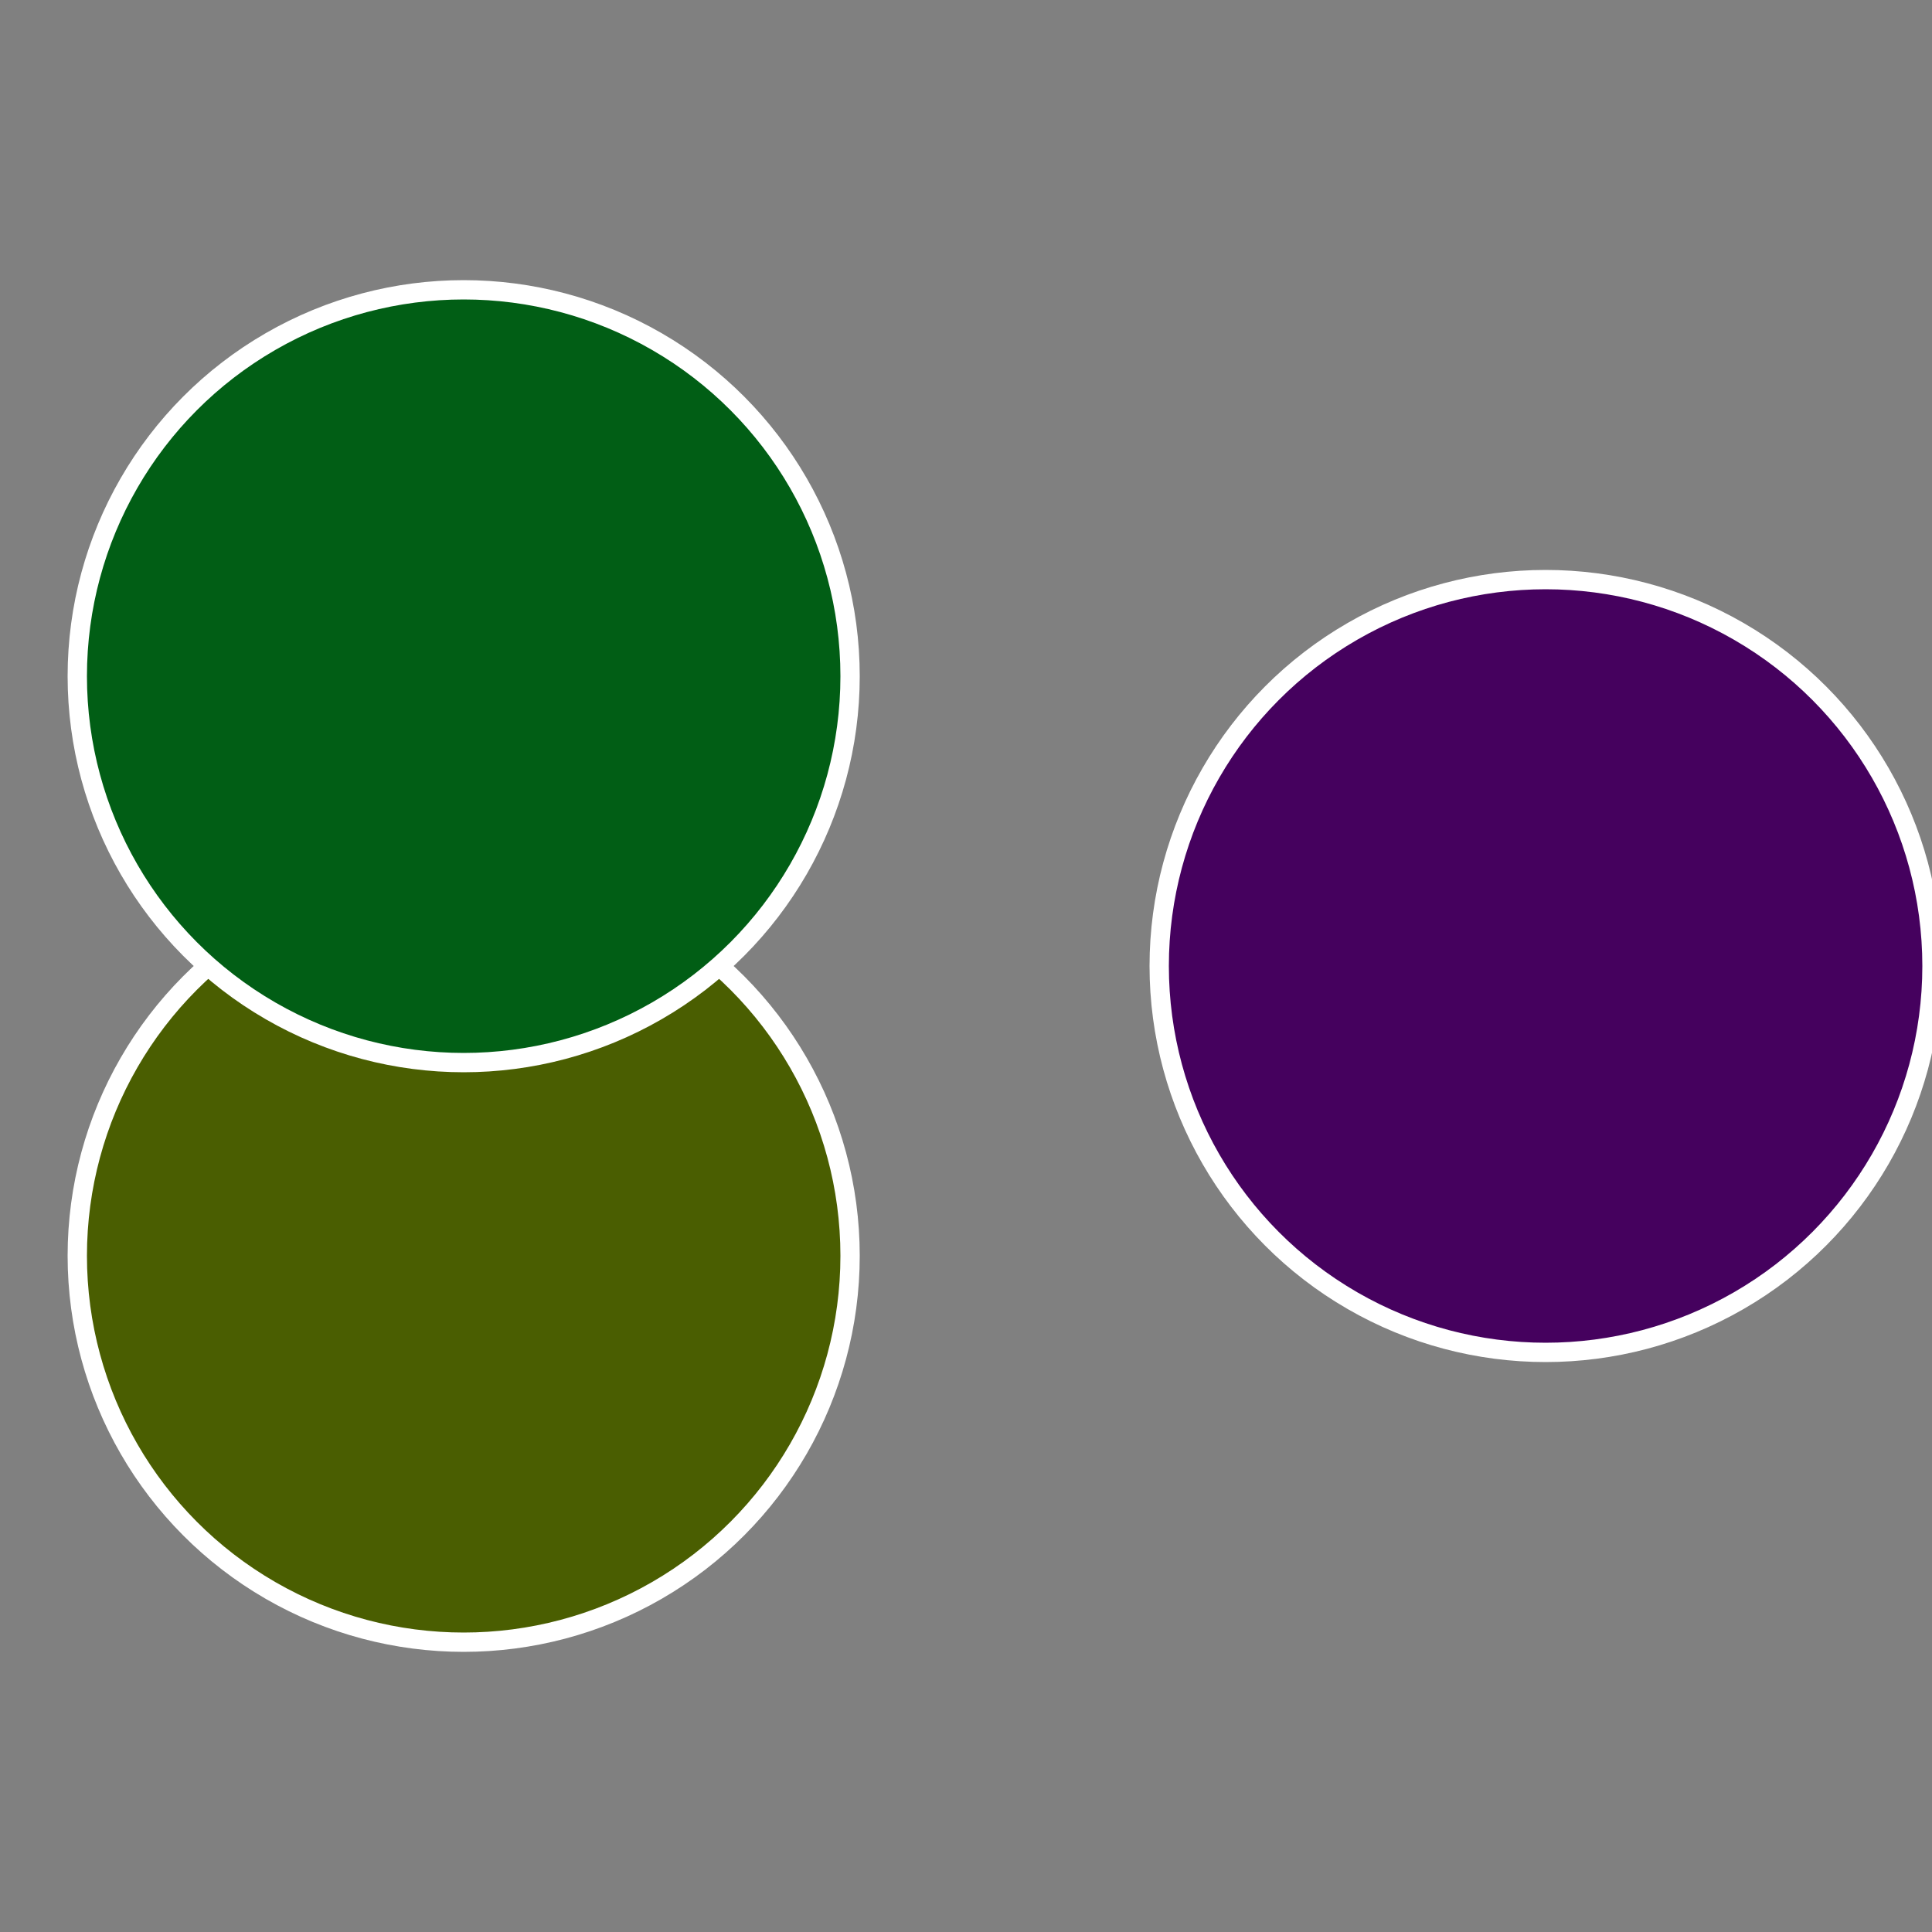
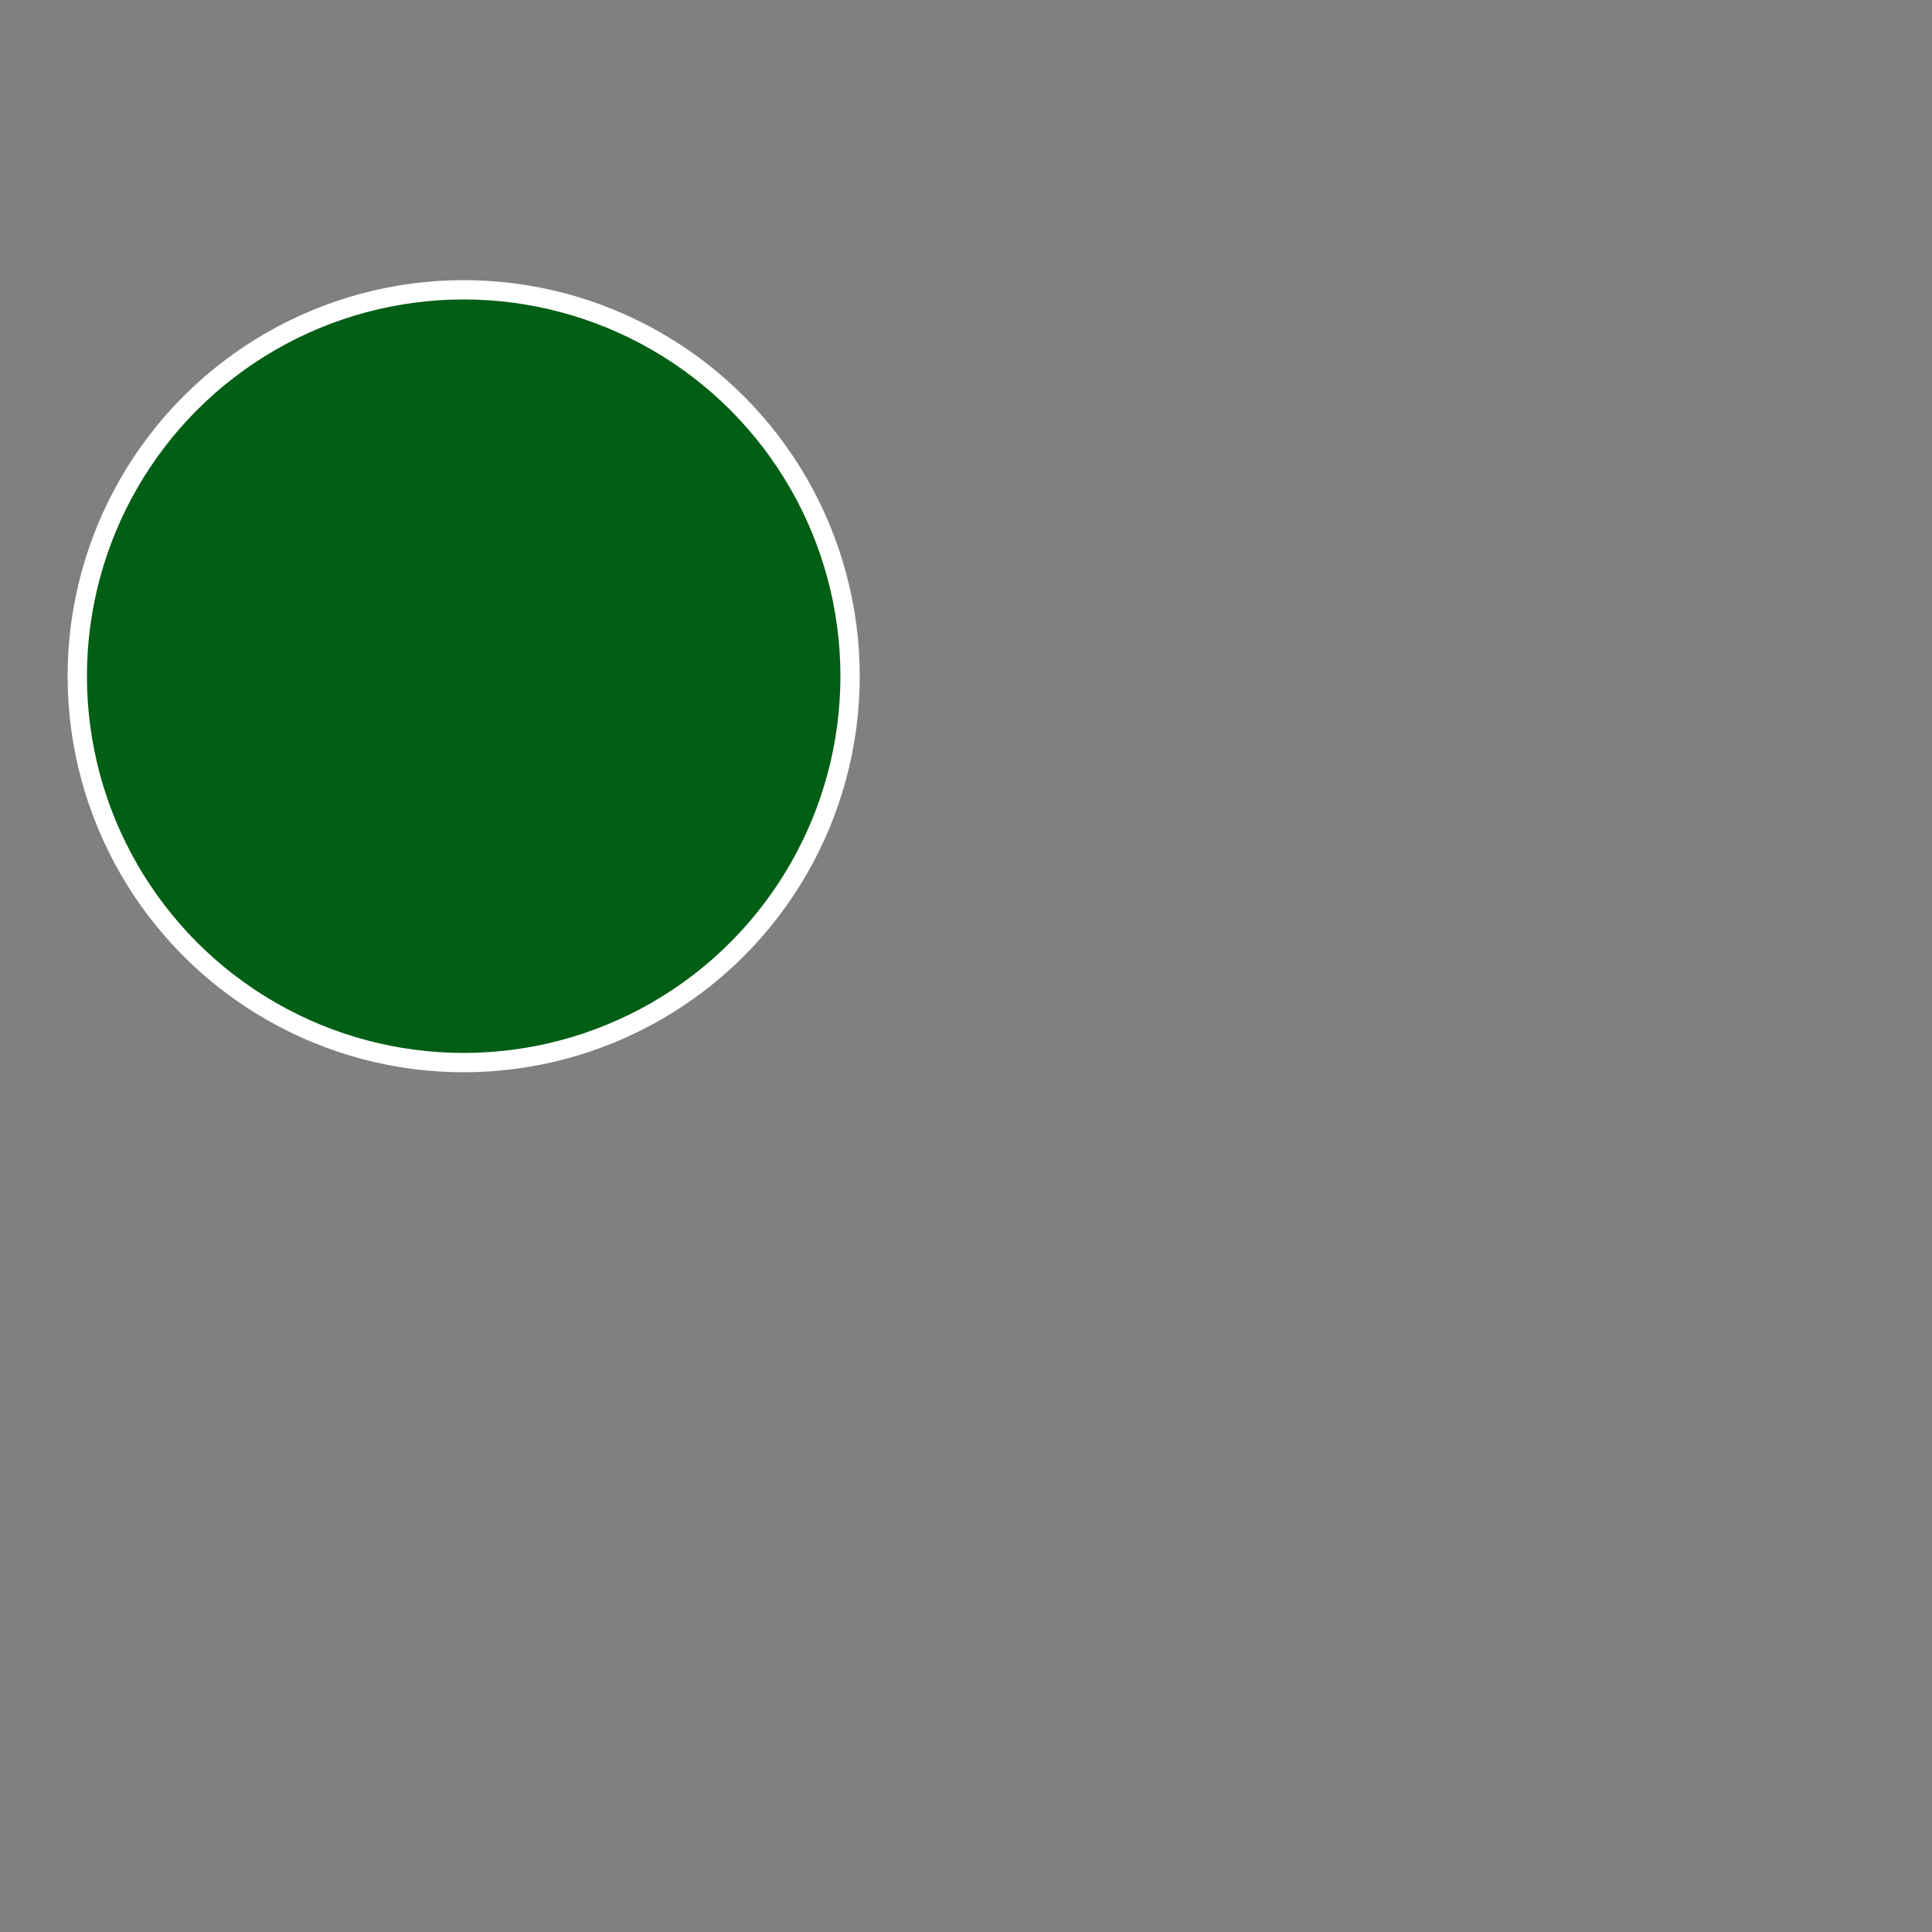
<svg xmlns="http://www.w3.org/2000/svg" width="500" height="500" viewBox="-1 -1 2 2">
  <rect x="-1" y="-1" width="2" height="2" fill="#808080" stroke="none" />
-   <circle cx="0.6" cy="0" r="0.4" fill="#45015e" stroke="#fff" stroke-width="1%" />
-   <circle cx="-0.52" cy="0.3" r="0.4" fill="#4a5e01" stroke="#fff" stroke-width="1%" />
  <circle cx="-0.52" cy="-0.3" r="0.4" fill="#015e15" stroke="#fff" stroke-width="1%" />
</svg>